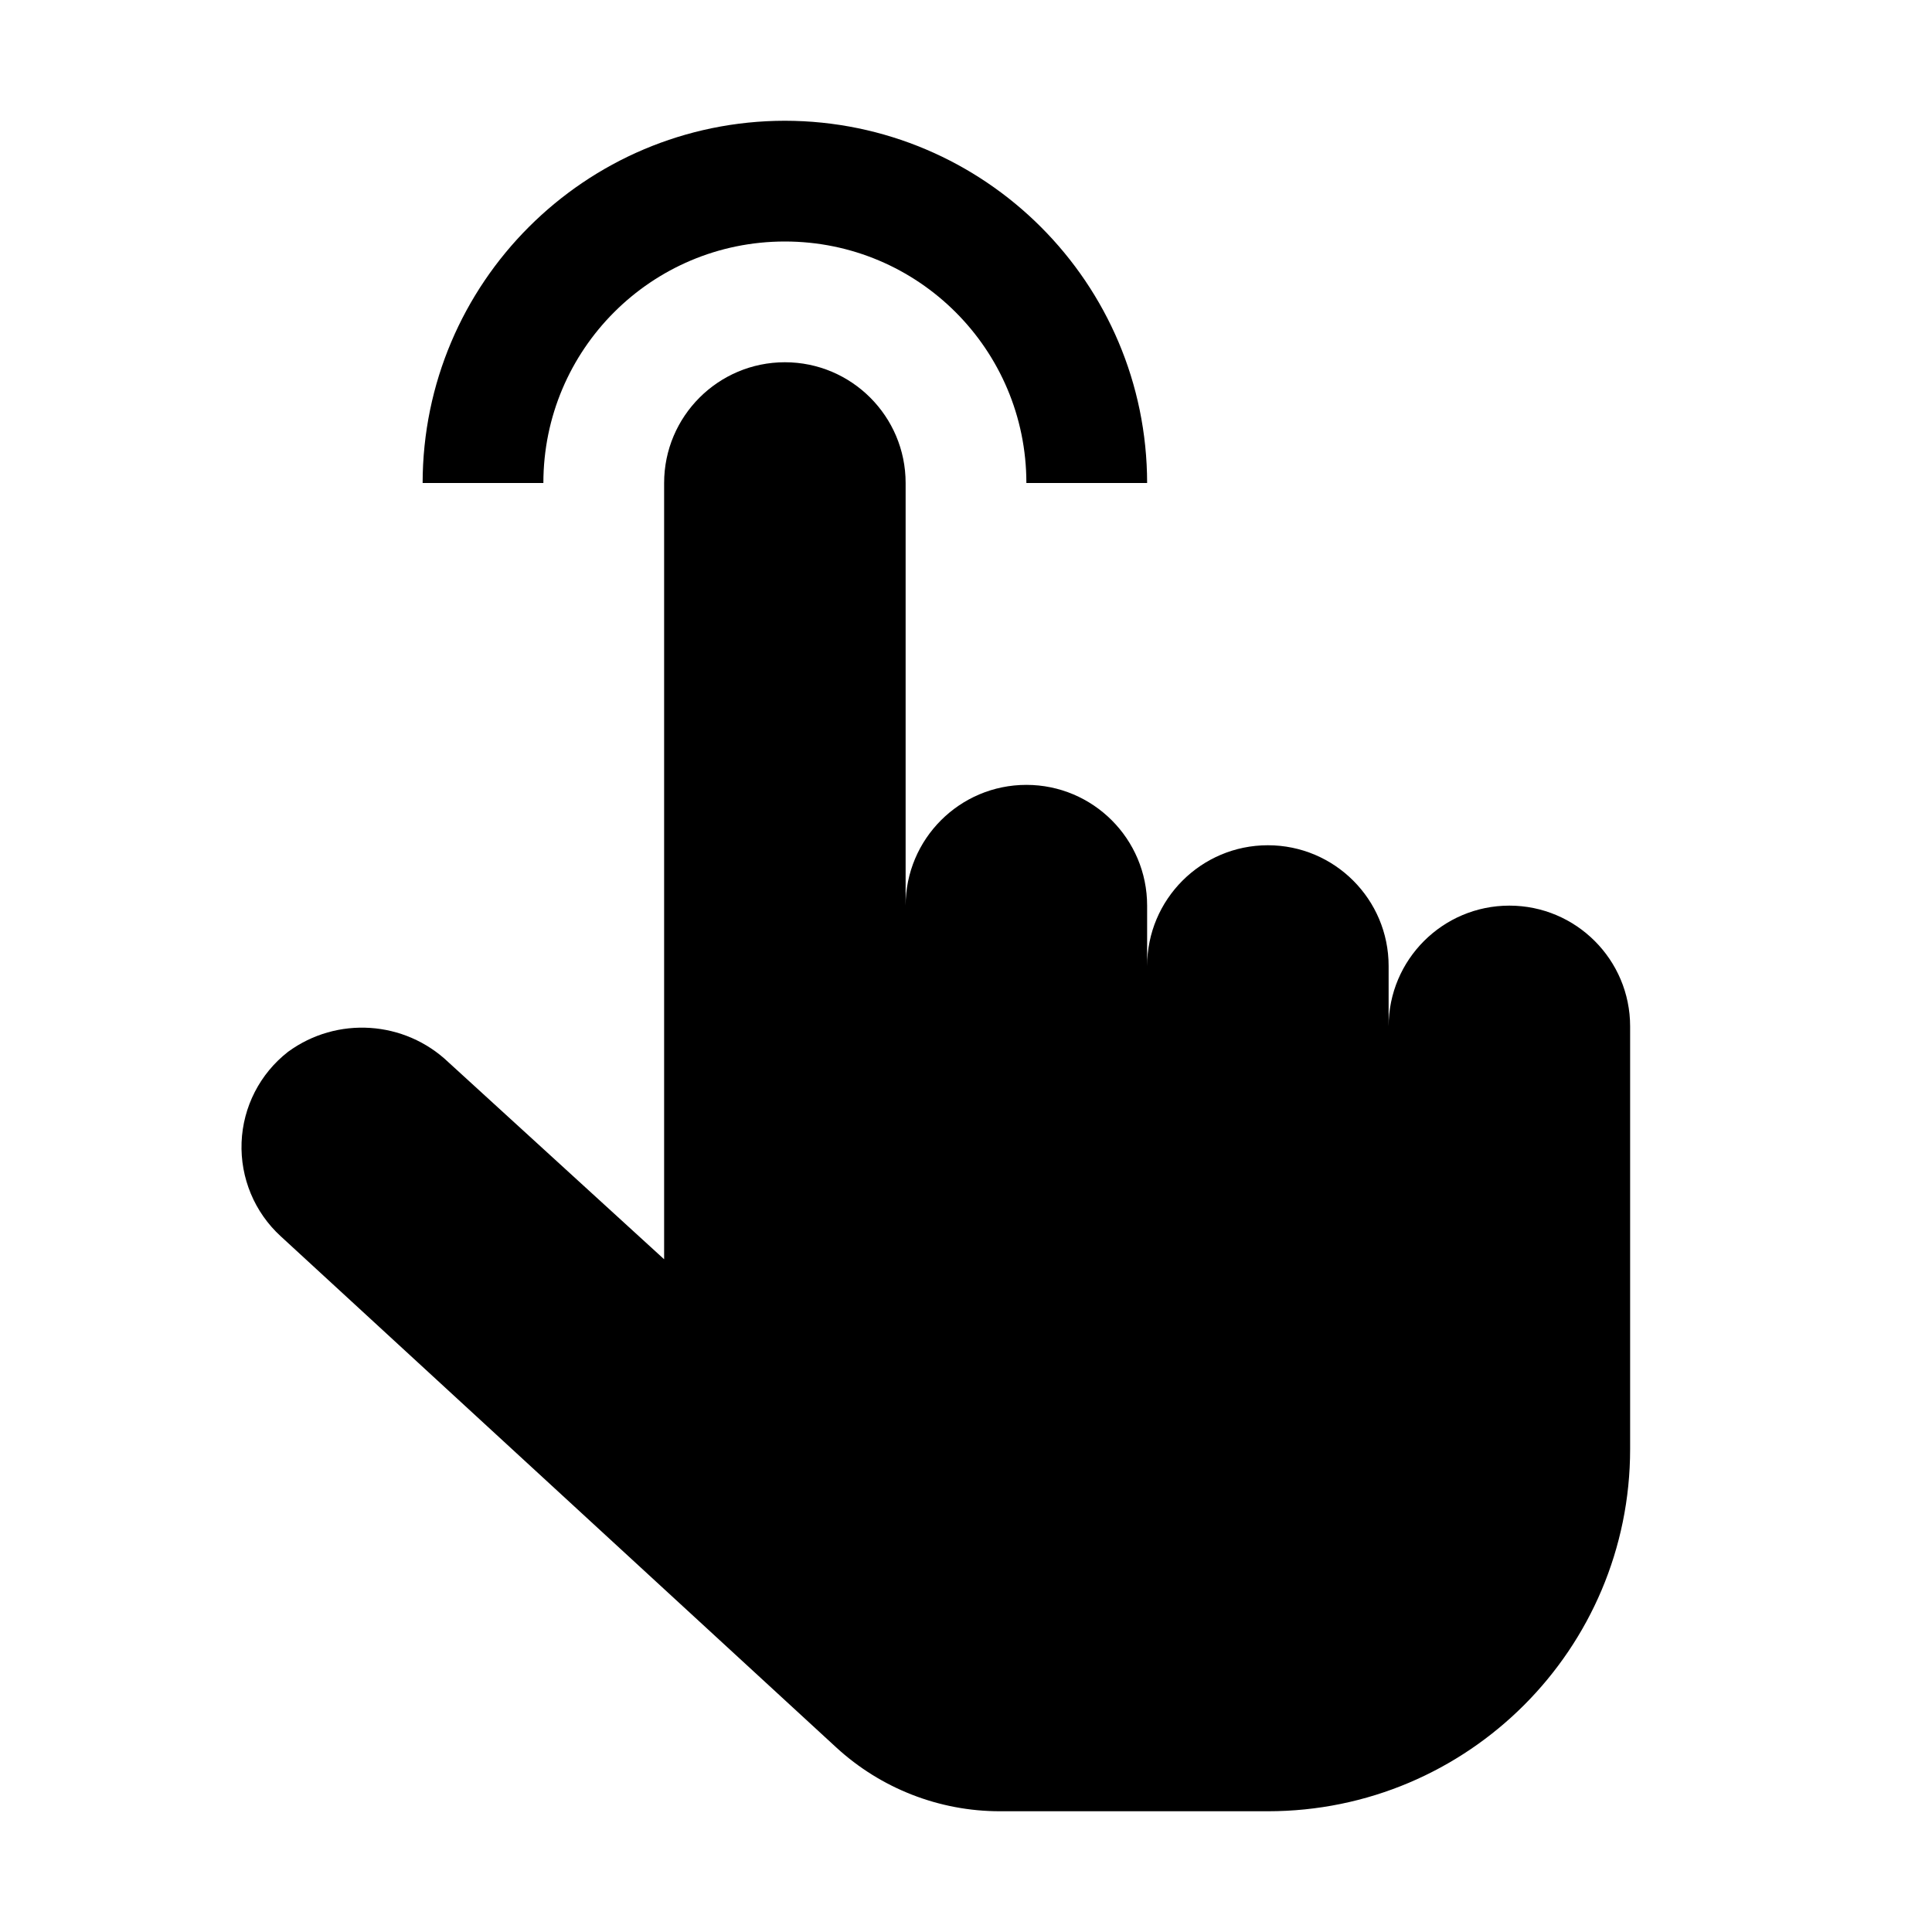
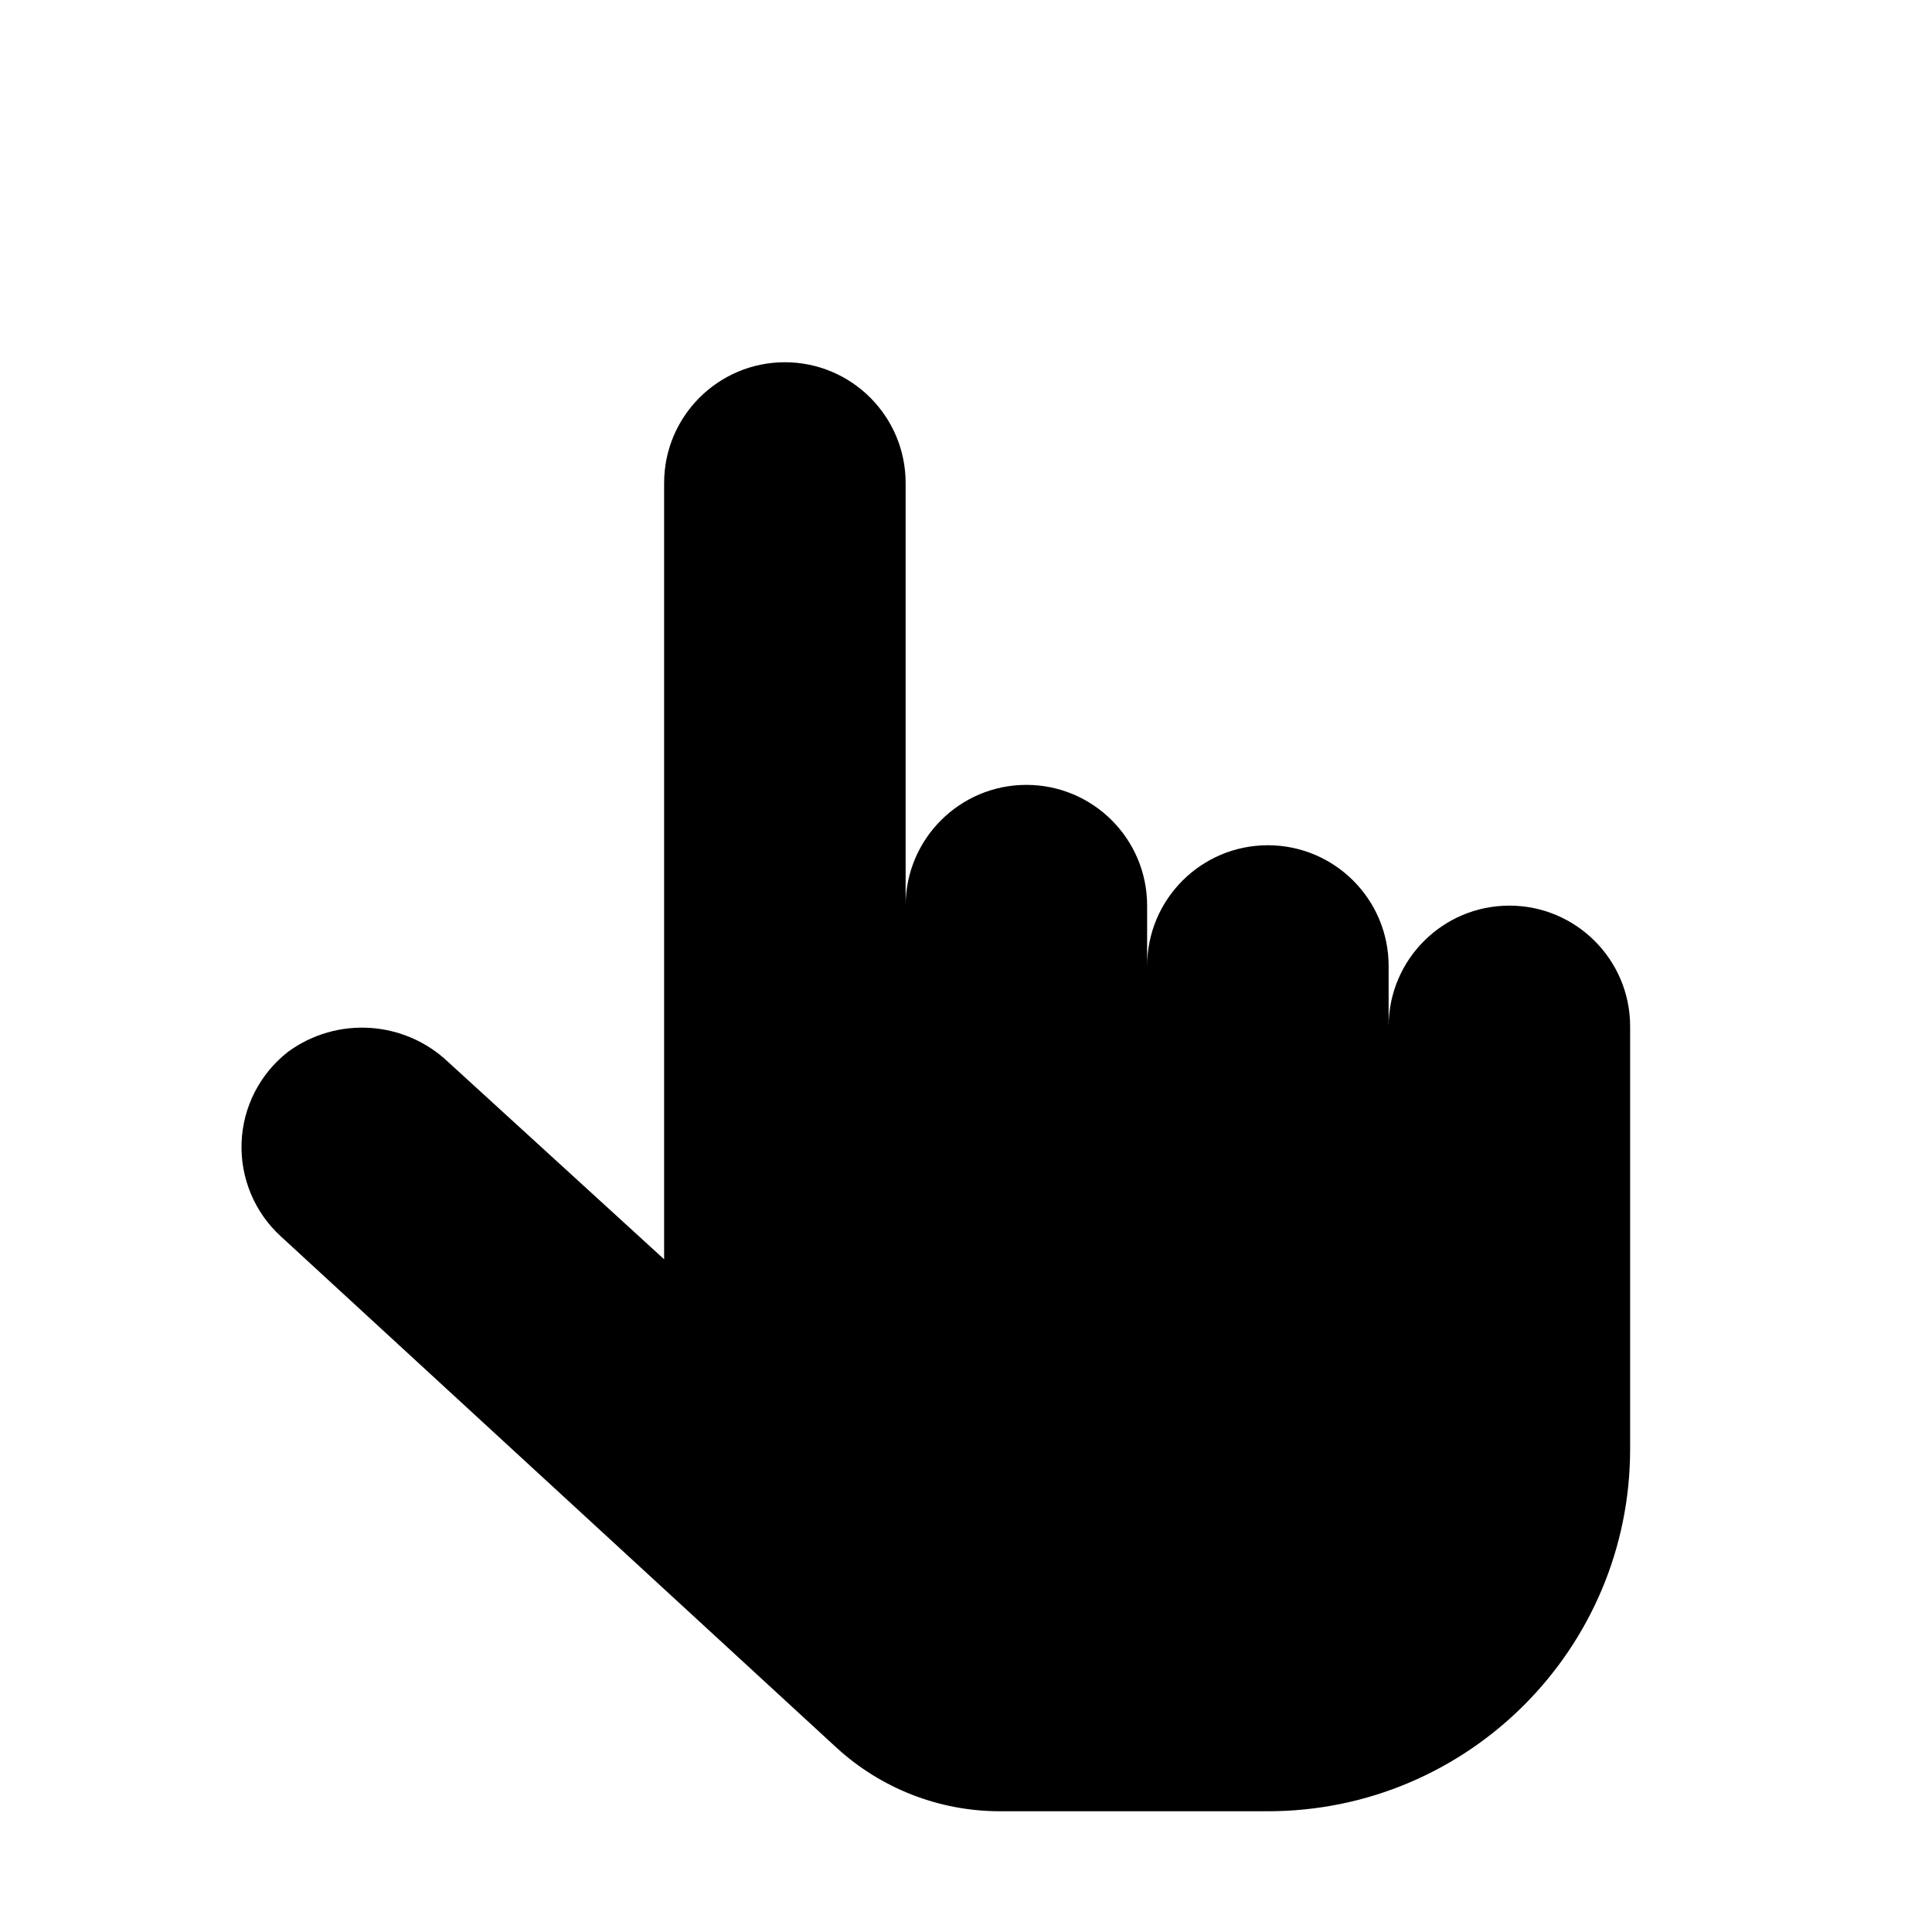
<svg xmlns="http://www.w3.org/2000/svg" width="24px" height="24px" viewBox="0 0 24 24" version="1.1">
  <title>icon-24_ touch</title>
  <g id="icon-24_-touch" stroke="none" stroke-width="1" fill="none" fill-rule="evenodd">
-     <path d="M9.75,1.5 C7.266,1.503 5.253,3.516 5.25,6 L6.75,6 C6.75,4.343 8.093,3 9.75,3 C11.407,3 12.75,4.343 12.75,6 L14.25,6 C14.247,3.516 12.234,1.503 9.75,1.5 Z" id="Path" fill="#000000" fill-rule="nonzero" />
    <path d="M15.75,22.5 L12.42,22.5 C11.668,22.5 10.943,22.217 10.389,21.708 L3.488,15.358 C3.162,15.06 2.984,14.633 3.001,14.191 C3.018,13.75 3.229,13.338 3.578,13.066 C4.186,12.621 5.026,12.676 5.571,13.196 L8.25,15.643 L8.25,6 C8.25,5.172 8.922,4.5 9.75,4.5 C10.578,4.5 11.25,5.172 11.25,6 L11.25,11.25 C11.25,10.422 11.922,9.75 12.75,9.75 C13.578,9.75 14.25,10.422 14.25,11.25 L14.25,12 C14.25,11.172 14.922,10.5 15.75,10.5 C16.578,10.5 17.25,11.172 17.25,12 L17.25,12.75 C17.25,11.922 17.922,11.25 18.75,11.25 C19.578,11.25 20.25,11.922 20.25,12.75 L20.25,18 C20.25,20.485 18.235,22.5 15.75,22.5 Z" id="Path" fill="#000000" fill-rule="nonzero" />
  </g>
</svg>